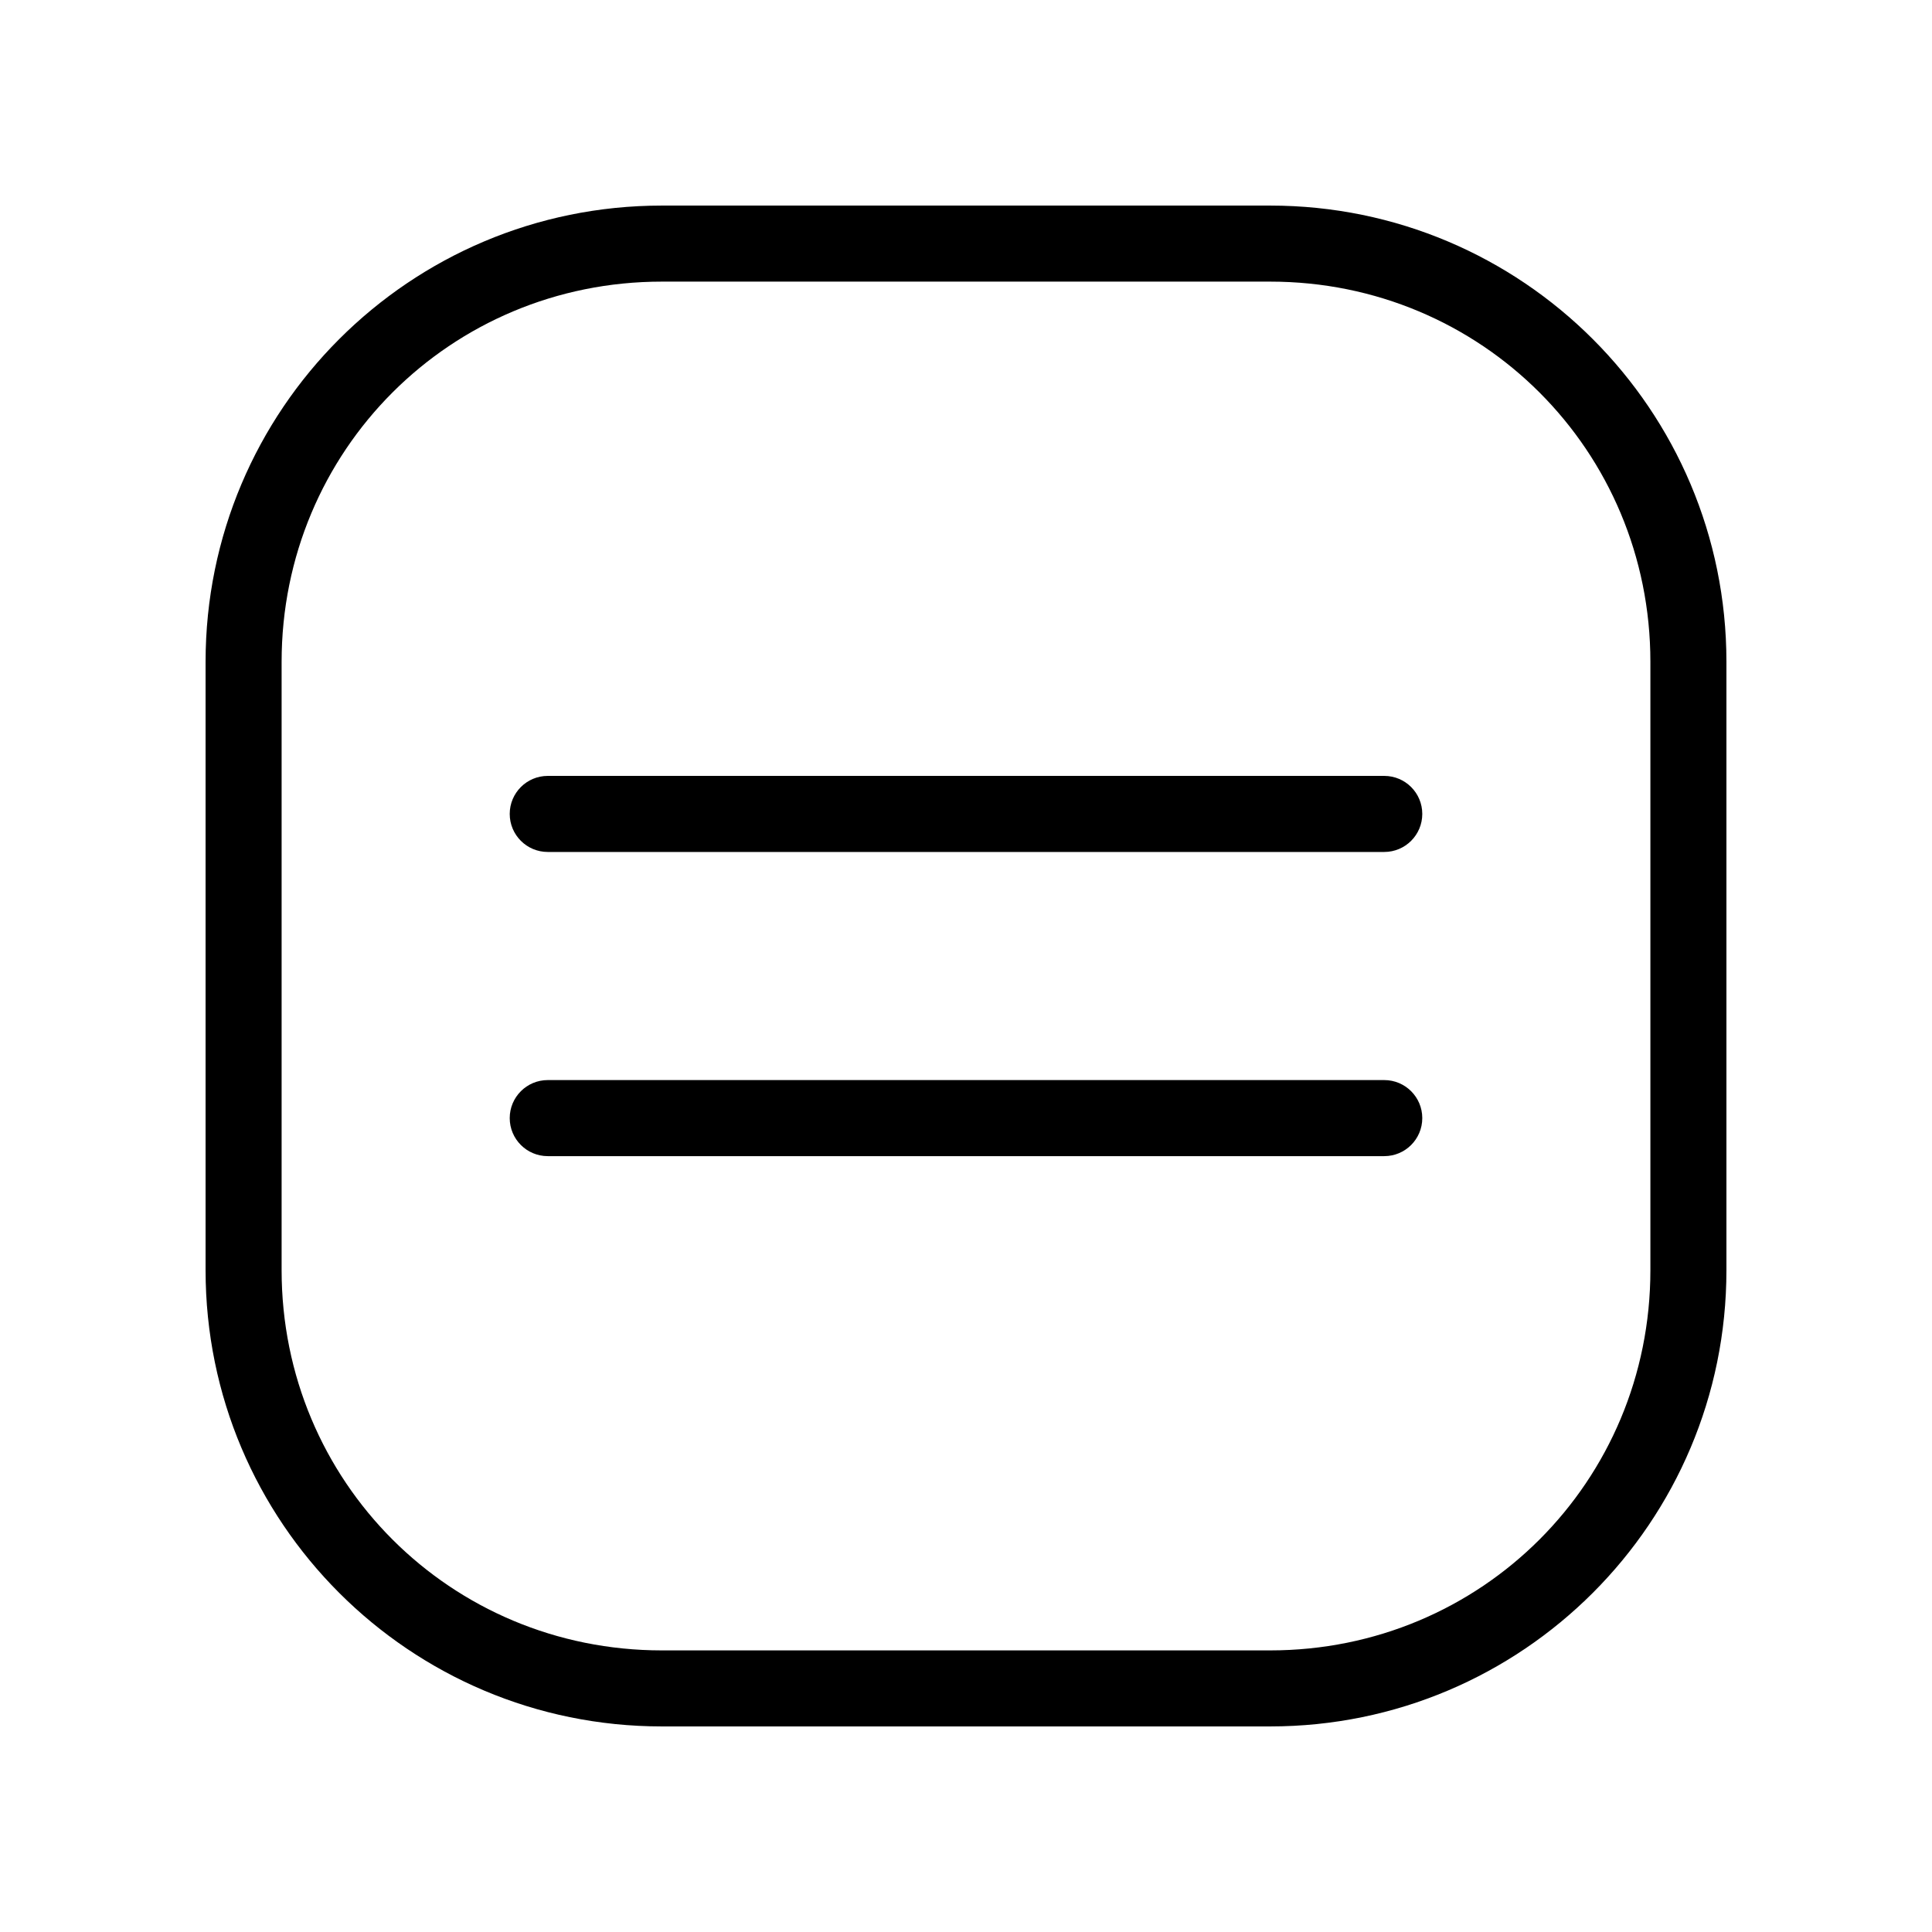
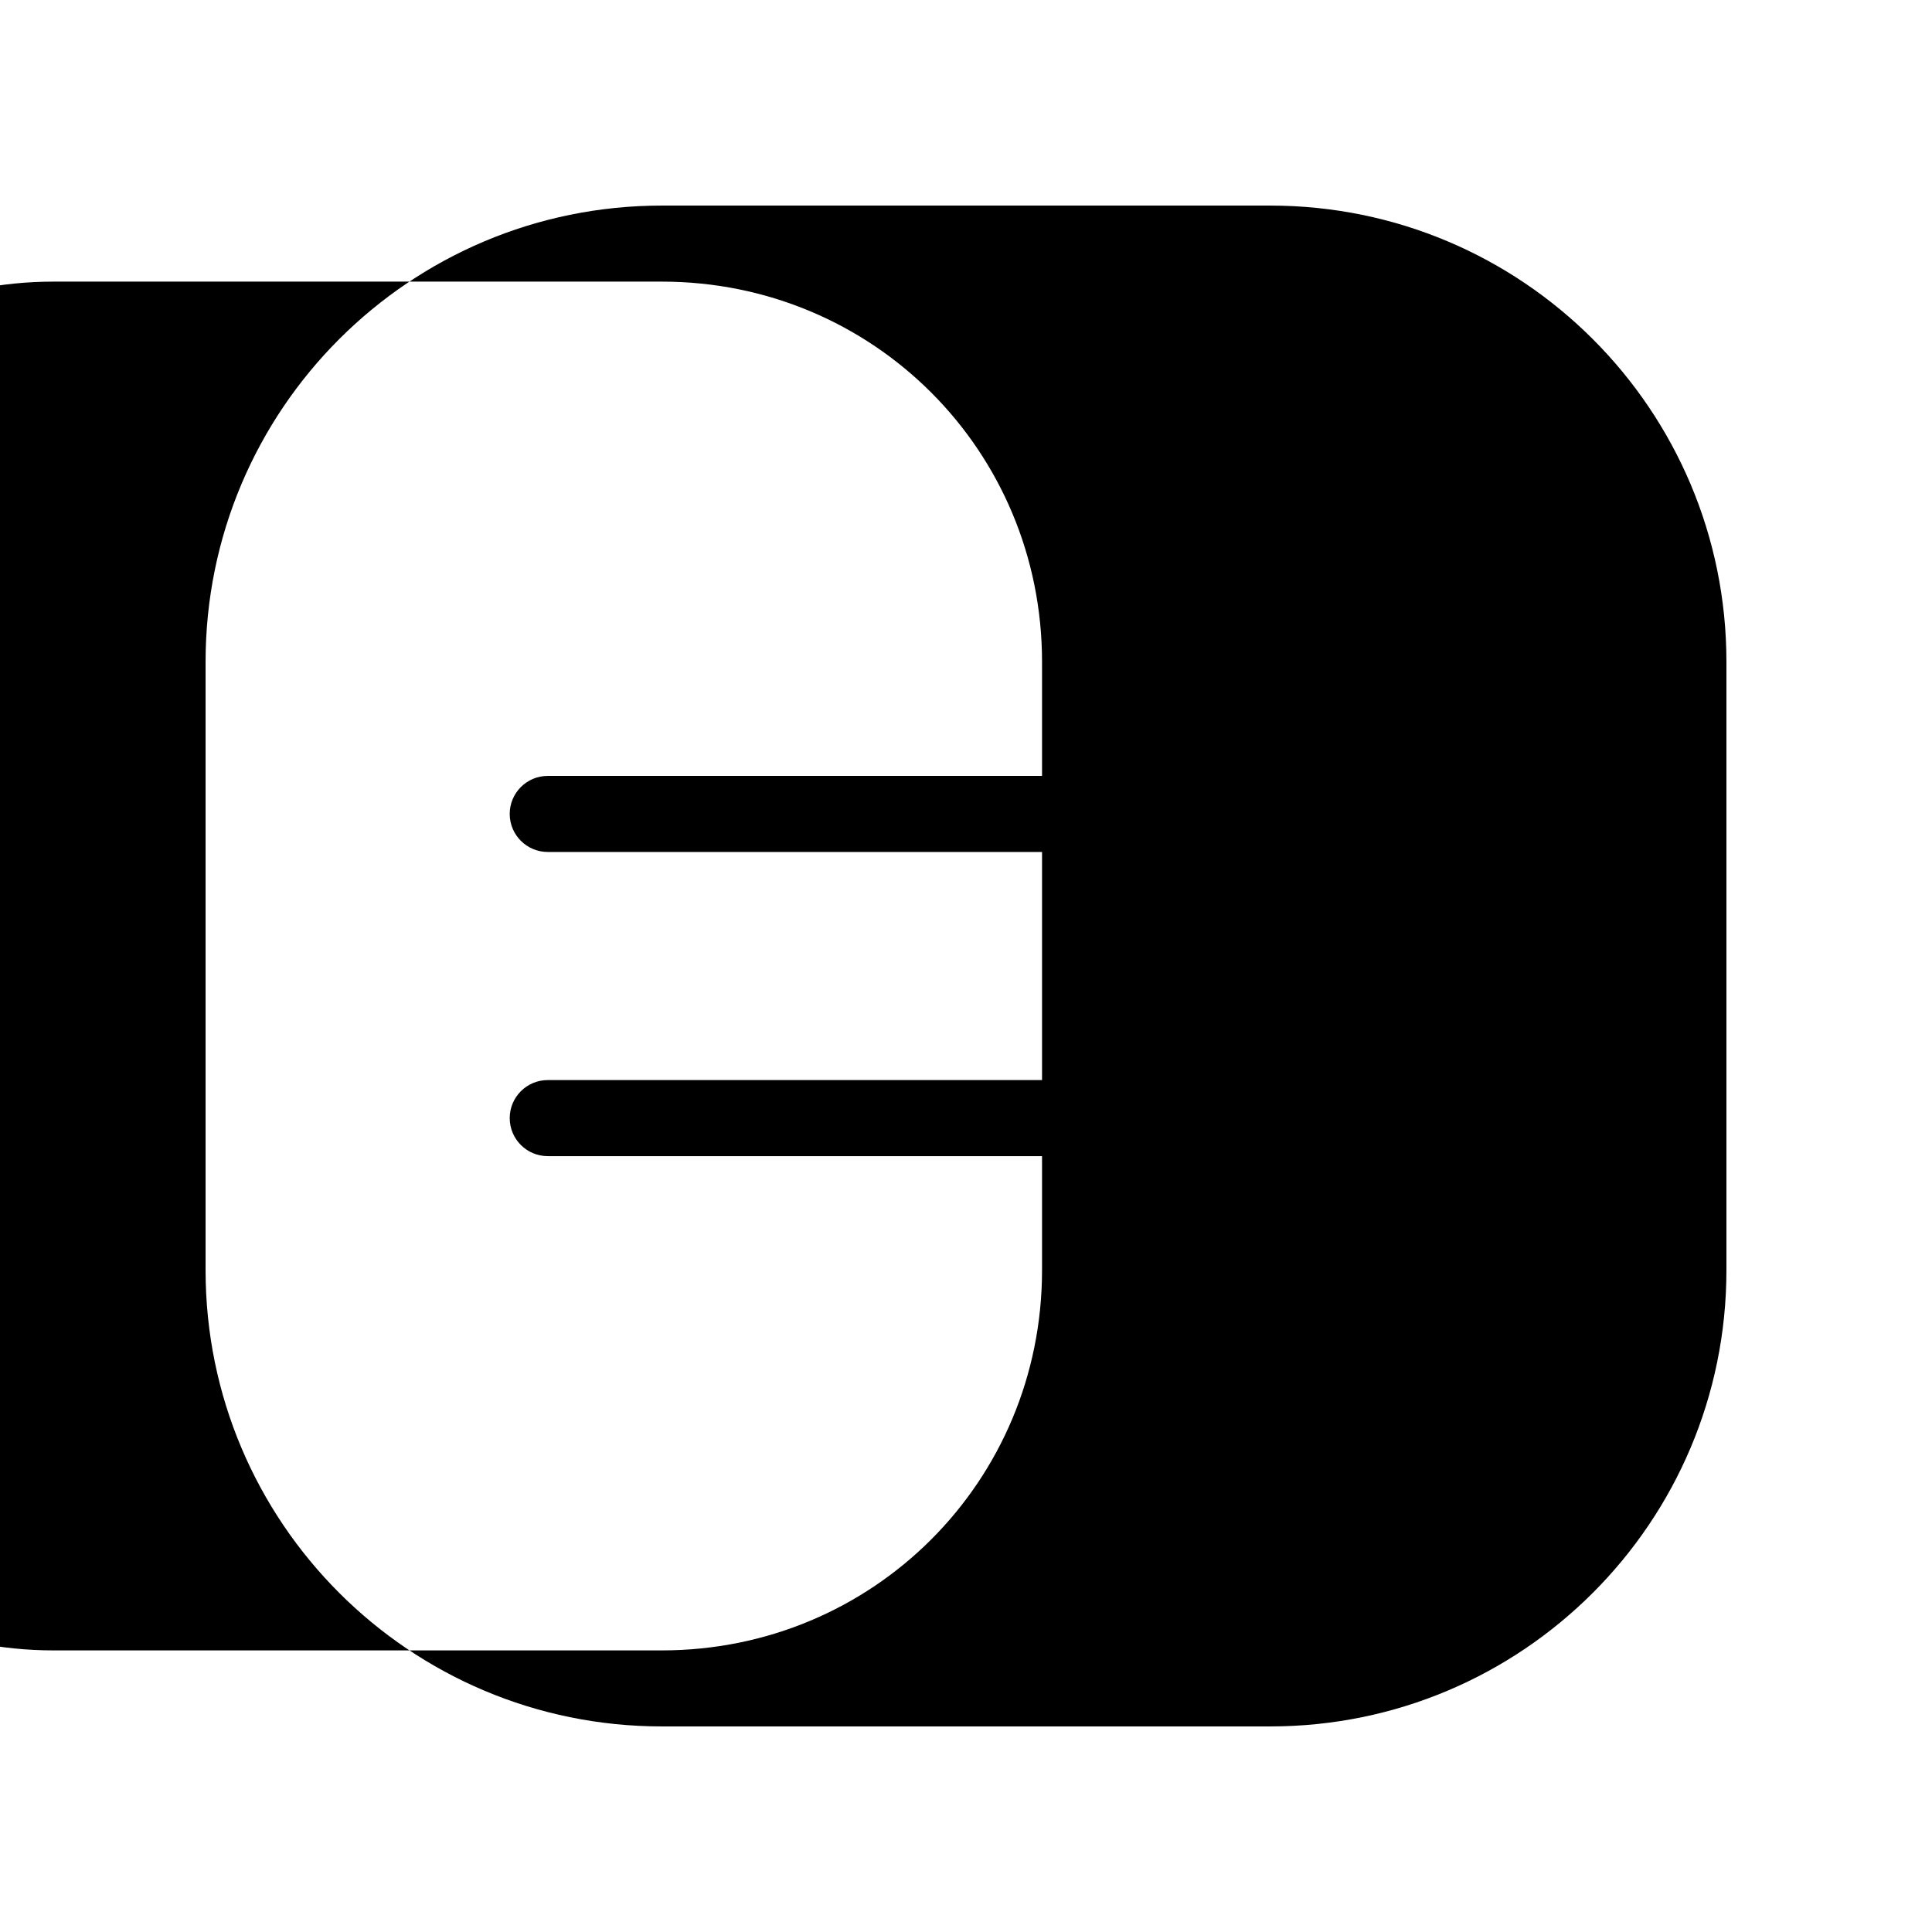
<svg xmlns="http://www.w3.org/2000/svg" fill="#000000" width="800px" height="800px" version="1.1" viewBox="144 144 512 512">
-   <path d="m319.39 198.48c-66.812 0-120.91 54.102-120.91 120.91v161.22c0 66.812 54.102 120.91 120.91 120.91h161.22c66.812 0 120.91-54.102 120.91-120.91v-161.22c0-66.812-54.102-120.91-120.91-120.91zm0 20.152h161.22c55.996 0 100.76 44.766 100.76 100.76v161.22c0 55.996-44.766 100.76-100.76 100.76h-161.22c-55.996 0-100.76-44.766-100.76-100.76v-161.22c0-55.996 44.766-100.76 100.76-100.76zm-30.23 130.99c-5.566 0-10.078 4.512-10.078 10.078 0 5.566 4.512 10.078 10.078 10.078h221.68c5.566 0 10.078-4.512 10.078-10.078 0-5.566-4.512-10.078-10.078-10.078zm0 80.609c-5.566 0-10.078 4.512-10.078 10.078s4.512 10.078 10.078 10.078h221.68c5.566 0 10.078-4.512 10.078-10.078s-4.512-10.078-10.078-10.078z" />
+   <path d="m319.39 198.48c-66.812 0-120.91 54.102-120.91 120.91v161.22c0 66.812 54.102 120.91 120.91 120.91h161.22c66.812 0 120.91-54.102 120.91-120.91v-161.22c0-66.812-54.102-120.91-120.91-120.91zm0 20.152c55.996 0 100.76 44.766 100.76 100.76v161.22c0 55.996-44.766 100.76-100.76 100.76h-161.22c-55.996 0-100.76-44.766-100.76-100.76v-161.22c0-55.996 44.766-100.76 100.76-100.76zm-30.23 130.99c-5.566 0-10.078 4.512-10.078 10.078 0 5.566 4.512 10.078 10.078 10.078h221.68c5.566 0 10.078-4.512 10.078-10.078 0-5.566-4.512-10.078-10.078-10.078zm0 80.609c-5.566 0-10.078 4.512-10.078 10.078s4.512 10.078 10.078 10.078h221.68c5.566 0 10.078-4.512 10.078-10.078s-4.512-10.078-10.078-10.078z" />
</svg>